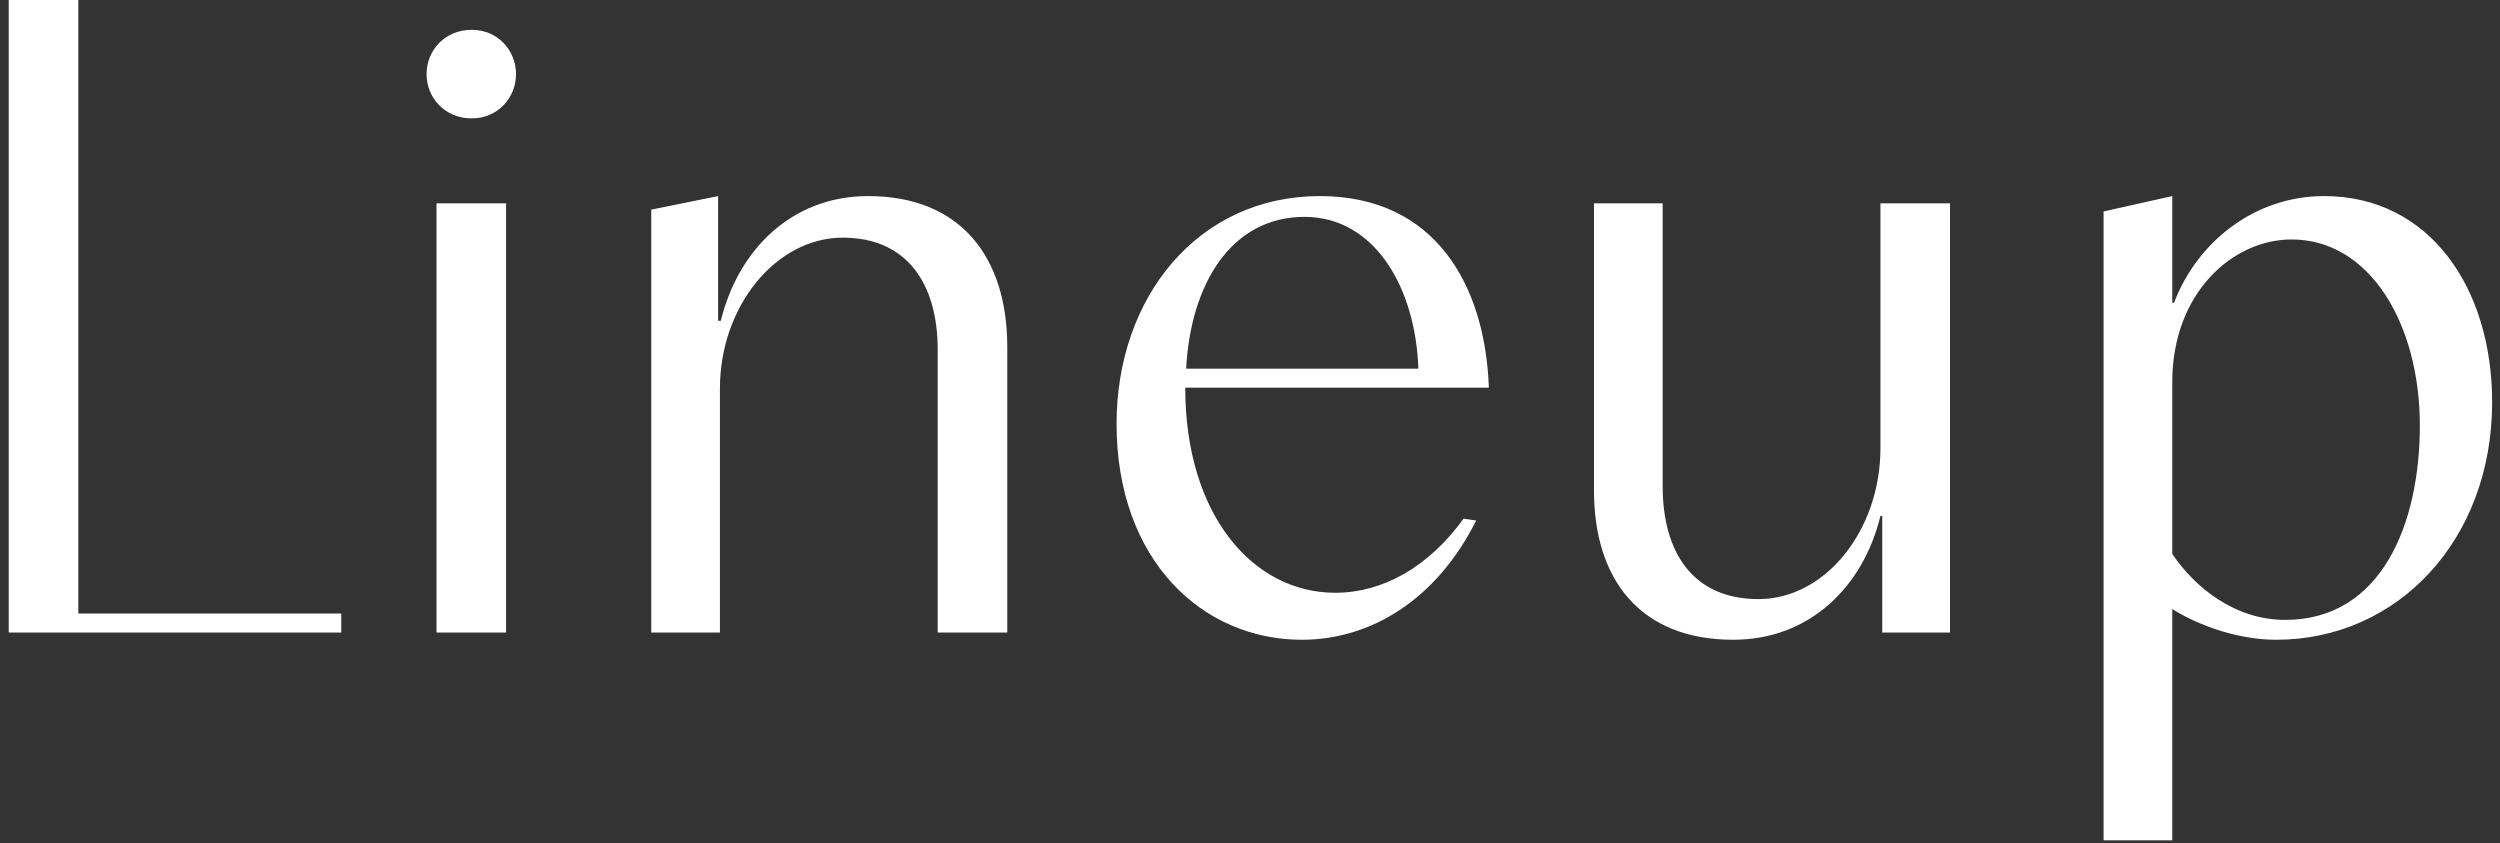
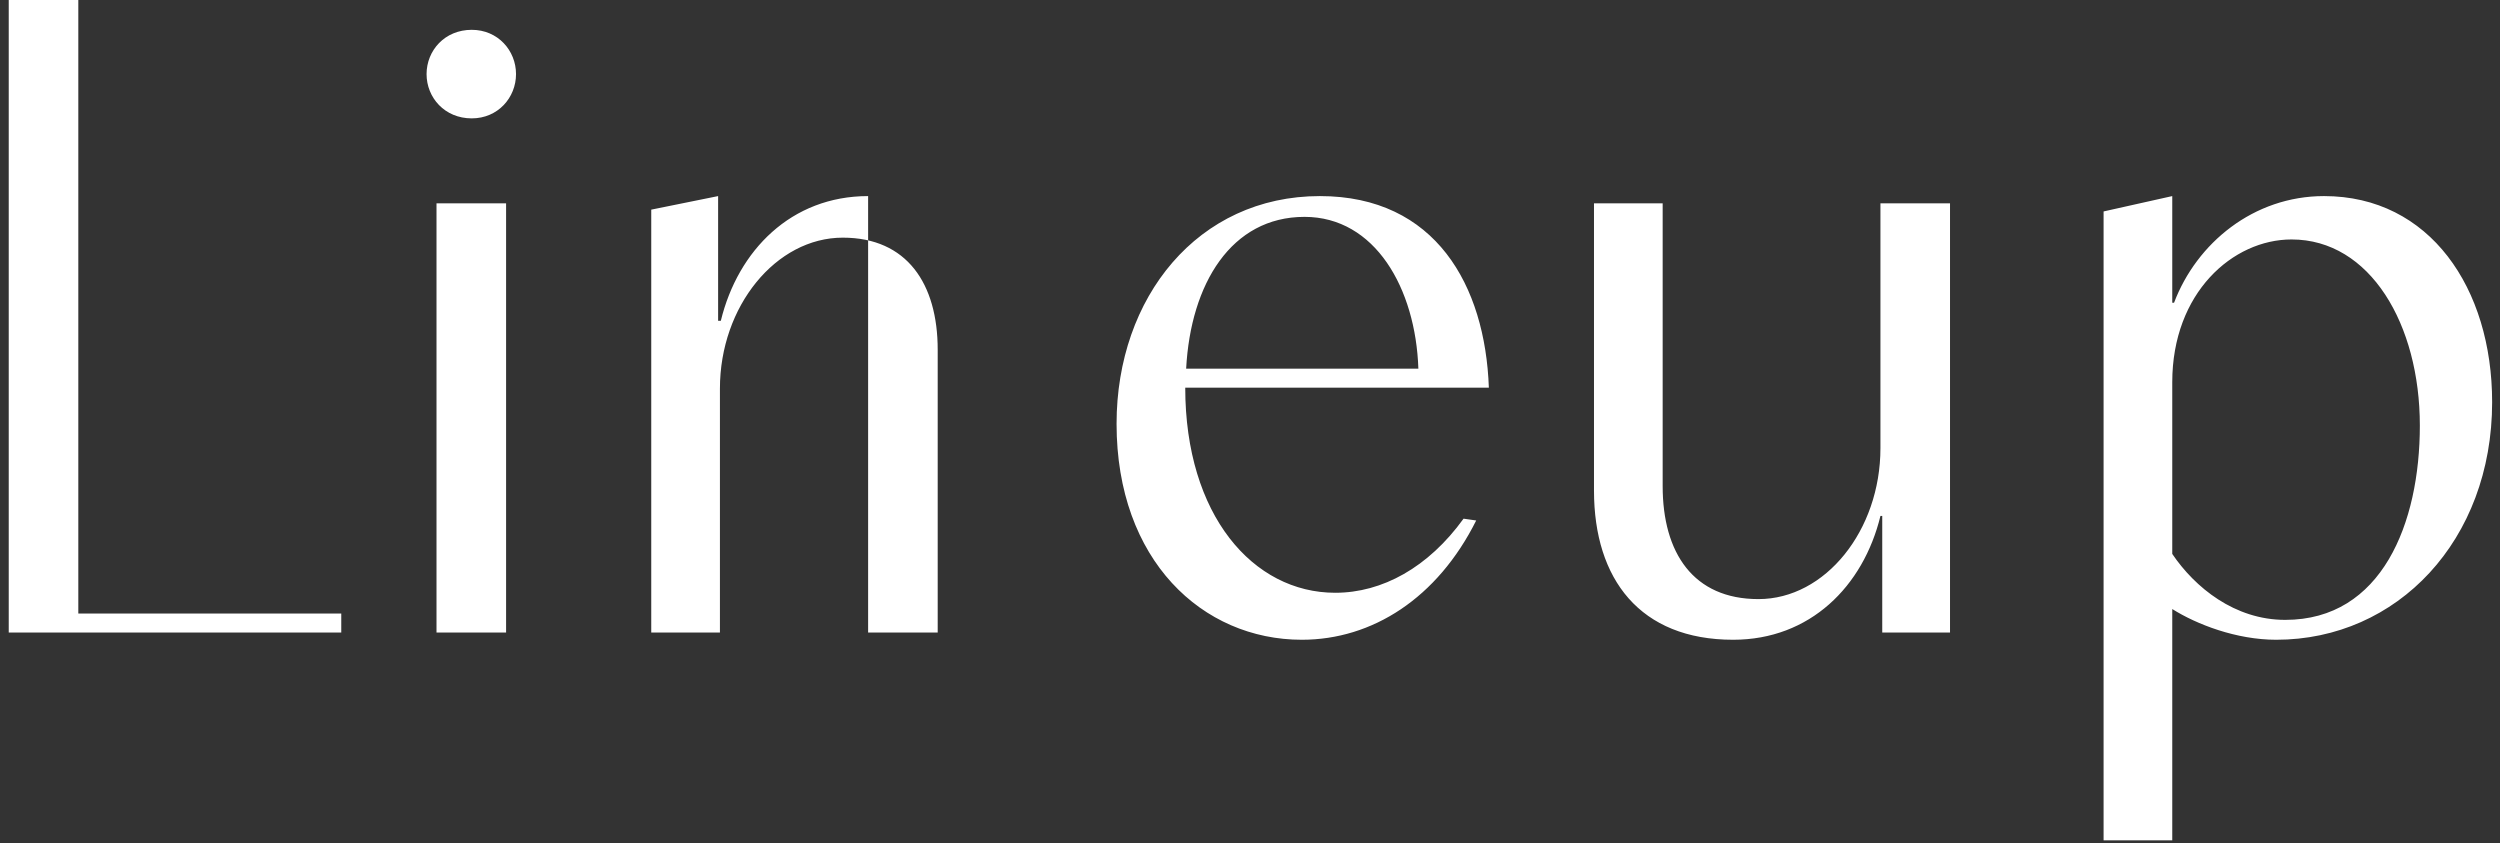
<svg xmlns="http://www.w3.org/2000/svg" width="166" height="56" viewBox="0 0 166 56" fill="none">
  <rect x="0" y="0" width="166" height="56" fill="#333333" stroke="none" />
-   <path d="M0.58 42V-2.86102e-06H5.2V40.74H22.66V42H0.58ZM28.984 42V13.5H33.604V42H28.984ZM31.324 7.86C29.524 7.86 28.324 6.48 28.324 4.92C28.324 3.36 29.524 1.98 31.324 1.98C33.064 1.98 34.264 3.36 34.264 4.92C34.264 6.48 33.064 7.86 31.324 7.86ZM43.243 42V13.92L47.683 13.02V21.3H47.863C49.003 16.62 52.543 13.02 57.643 13.02C63.763 13.02 66.883 17.04 66.883 23.04V42H62.263V23.22C62.263 18.84 60.223 15.78 55.963 15.78C51.523 15.78 47.803 20.34 47.803 25.8V42H43.243ZM86.44 42.48C79.84 42.48 74.14 37.2 74.14 28.14C74.14 19.74 79.54 13.02 87.64 13.02C95.32 13.02 98.62 18.96 98.86 25.74H78.7C78.7 34.2 83.2 39.36 88.66 39.36C91.78 39.36 94.84 37.68 97.18 34.44L98.02 34.56C95.44 39.72 91.12 42.48 86.44 42.48ZM78.76 24.48H94.18C94 19.14 91.3 14.4 86.62 14.4C81.76 14.4 79.06 18.84 78.76 24.48ZM115.081 42.48C108.901 42.48 105.841 38.46 105.841 32.58V13.5H110.401V32.28C110.401 36.72 112.441 39.78 116.761 39.78C121.201 39.78 124.861 35.22 124.861 29.76V13.5H129.481V42H124.981V34.26H124.861C123.721 38.94 120.181 42.48 115.081 42.48ZM139.678 55.8V14.04L144.238 13.02V20.1H144.358C145.858 16.14 149.638 13.02 154.318 13.02C161.338 13.02 165.478 19.14 165.478 26.7C165.478 35.88 159.178 42.48 151.138 42.48C148.498 42.48 145.858 41.46 144.238 40.44V55.8H139.678ZM151.738 41.16C158.158 41.16 160.678 34.74 160.678 28.26C160.678 21.54 157.378 15.9 152.158 15.9C148.258 15.9 144.238 19.44 144.238 25.38V36.78C145.738 39 148.378 41.16 151.738 41.16Z" fill="white" />
+   <path d="M0.58 42V-2.86102e-06H5.2V40.74H22.66V42H0.58ZM28.984 42V13.5H33.604V42H28.984ZM31.324 7.86C29.524 7.86 28.324 6.48 28.324 4.92C28.324 3.36 29.524 1.98 31.324 1.98C33.064 1.98 34.264 3.36 34.264 4.92C34.264 6.48 33.064 7.86 31.324 7.86ZM43.243 42V13.92L47.683 13.02V21.3H47.863C49.003 16.62 52.543 13.02 57.643 13.02V42H62.263V23.22C62.263 18.84 60.223 15.78 55.963 15.78C51.523 15.78 47.803 20.34 47.803 25.8V42H43.243ZM86.44 42.48C79.84 42.48 74.14 37.2 74.14 28.14C74.14 19.74 79.54 13.02 87.64 13.02C95.32 13.02 98.62 18.96 98.86 25.74H78.7C78.7 34.2 83.2 39.36 88.66 39.36C91.78 39.36 94.84 37.68 97.18 34.44L98.02 34.56C95.44 39.72 91.12 42.48 86.44 42.48ZM78.76 24.48H94.18C94 19.14 91.3 14.4 86.62 14.4C81.76 14.4 79.06 18.84 78.76 24.48ZM115.081 42.48C108.901 42.48 105.841 38.46 105.841 32.58V13.5H110.401V32.28C110.401 36.72 112.441 39.78 116.761 39.78C121.201 39.78 124.861 35.22 124.861 29.76V13.5H129.481V42H124.981V34.26H124.861C123.721 38.94 120.181 42.48 115.081 42.48ZM139.678 55.8V14.04L144.238 13.02V20.1H144.358C145.858 16.14 149.638 13.02 154.318 13.02C161.338 13.02 165.478 19.14 165.478 26.7C165.478 35.88 159.178 42.48 151.138 42.48C148.498 42.48 145.858 41.46 144.238 40.44V55.8H139.678ZM151.738 41.16C158.158 41.16 160.678 34.74 160.678 28.26C160.678 21.54 157.378 15.9 152.158 15.9C148.258 15.9 144.238 19.44 144.238 25.38V36.78C145.738 39 148.378 41.16 151.738 41.16Z" fill="white" />
</svg>